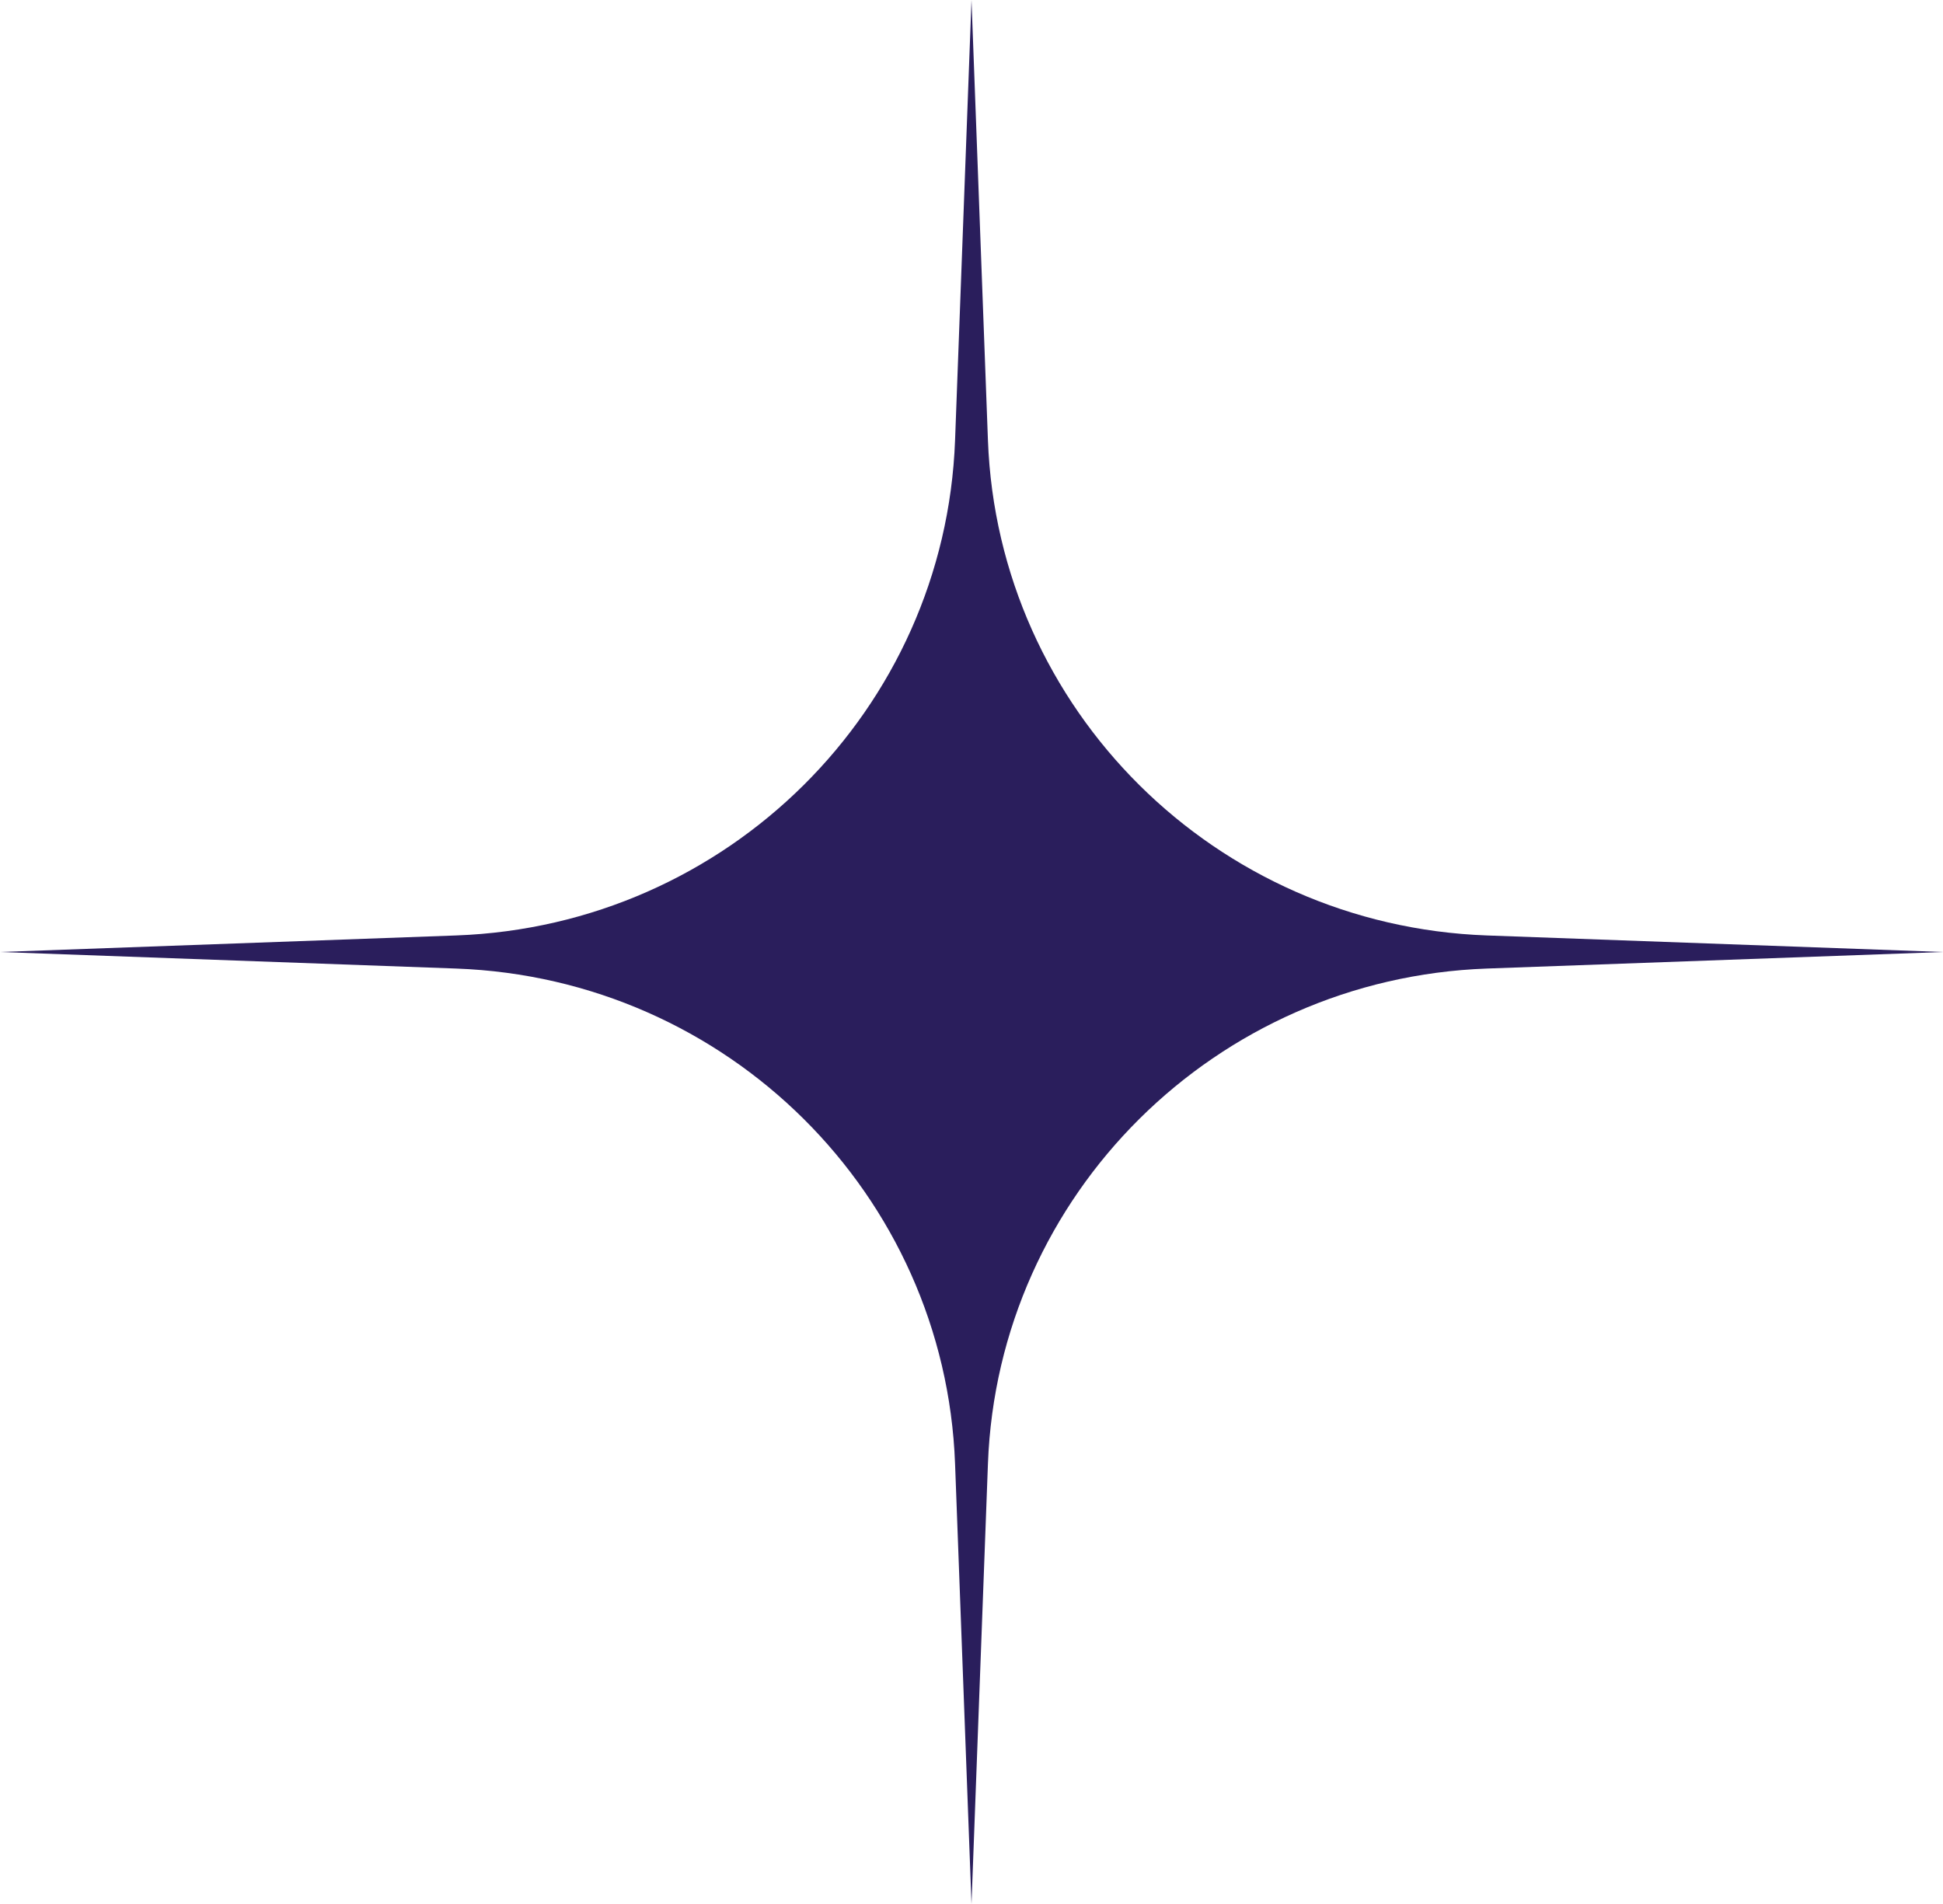
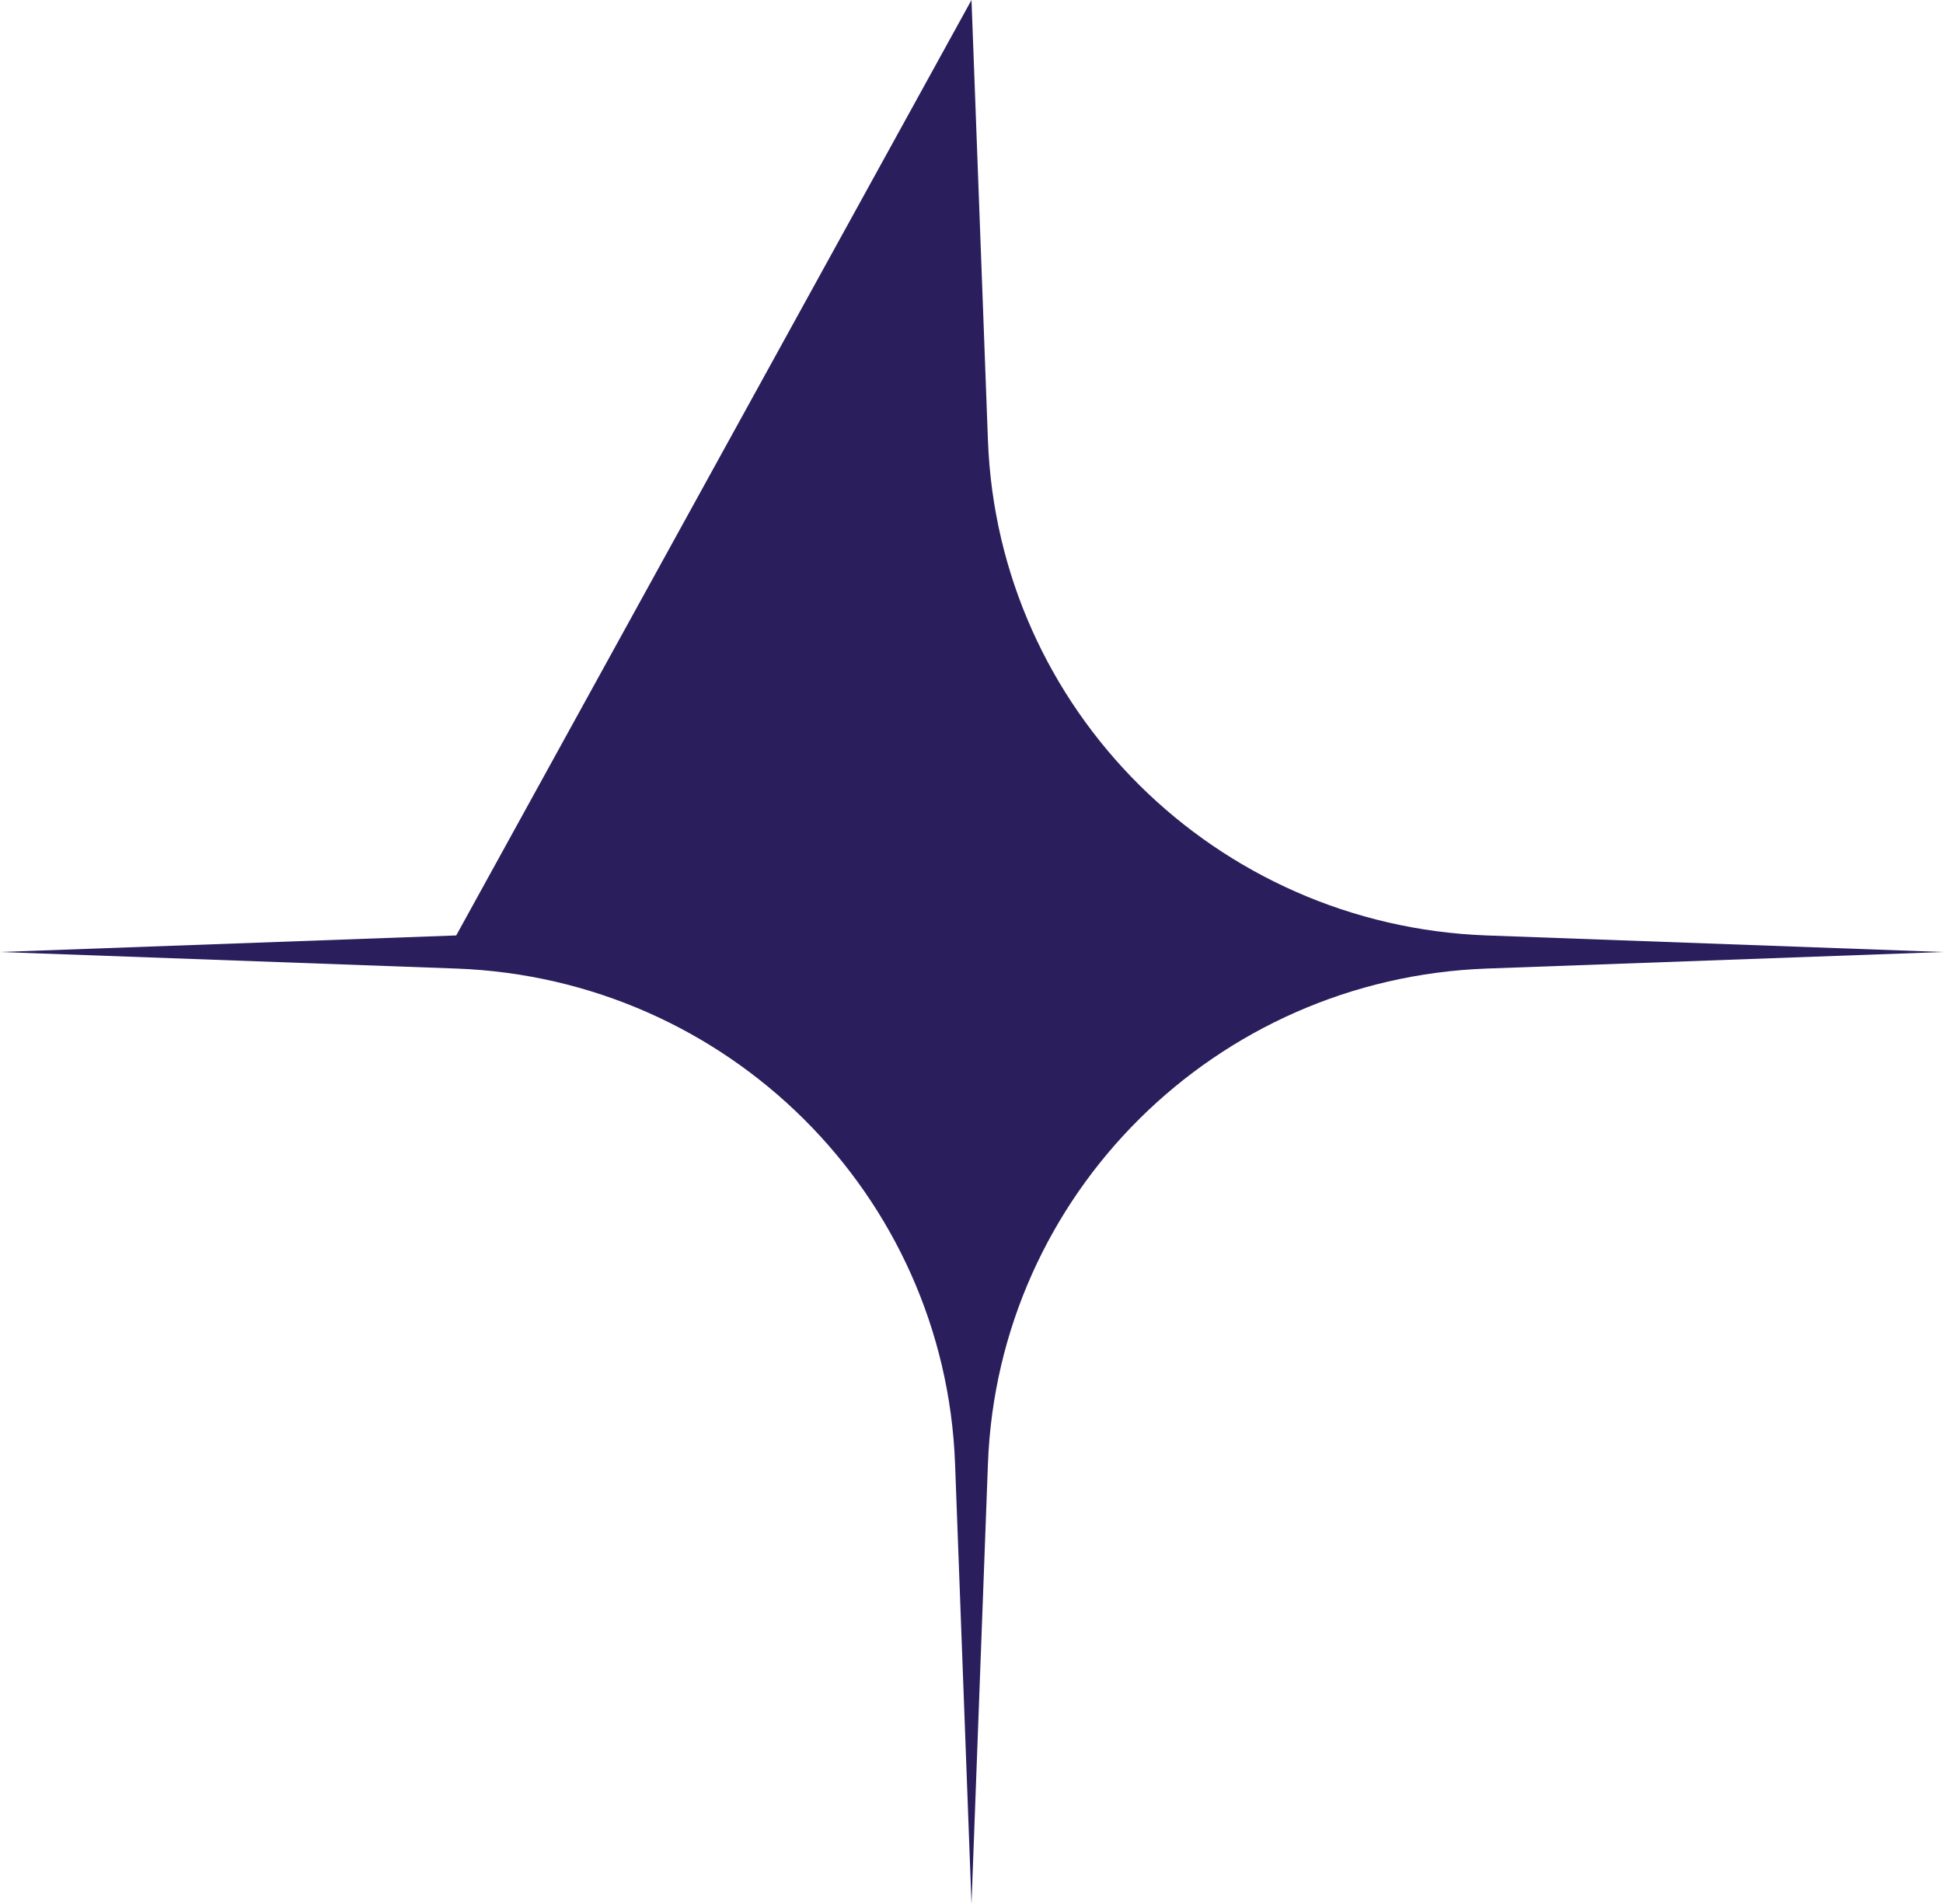
<svg xmlns="http://www.w3.org/2000/svg" width="50" height="49" viewBox="0 0 50 49" fill="none">
-   <path d="M25 0L25.423 11.33C25.681 18.262 31.281 23.82 38.26 24.074L50 24.5L38.26 24.926C31.281 25.18 25.681 30.738 25.423 37.67L25 49L24.577 37.67C24.319 30.738 18.719 25.18 11.74 24.926L0 24.5L11.74 24.074C18.719 23.82 24.319 18.262 24.577 11.33L25 0Z" fill="#2A1E5C" />
+   <path d="M25 0L25.423 11.33C25.681 18.262 31.281 23.82 38.26 24.074L50 24.5L38.26 24.926C31.281 25.18 25.681 30.738 25.423 37.67L25 49L24.577 37.67C24.319 30.738 18.719 25.18 11.74 24.926L0 24.5L11.74 24.074L25 0Z" fill="#2A1E5C" />
</svg>